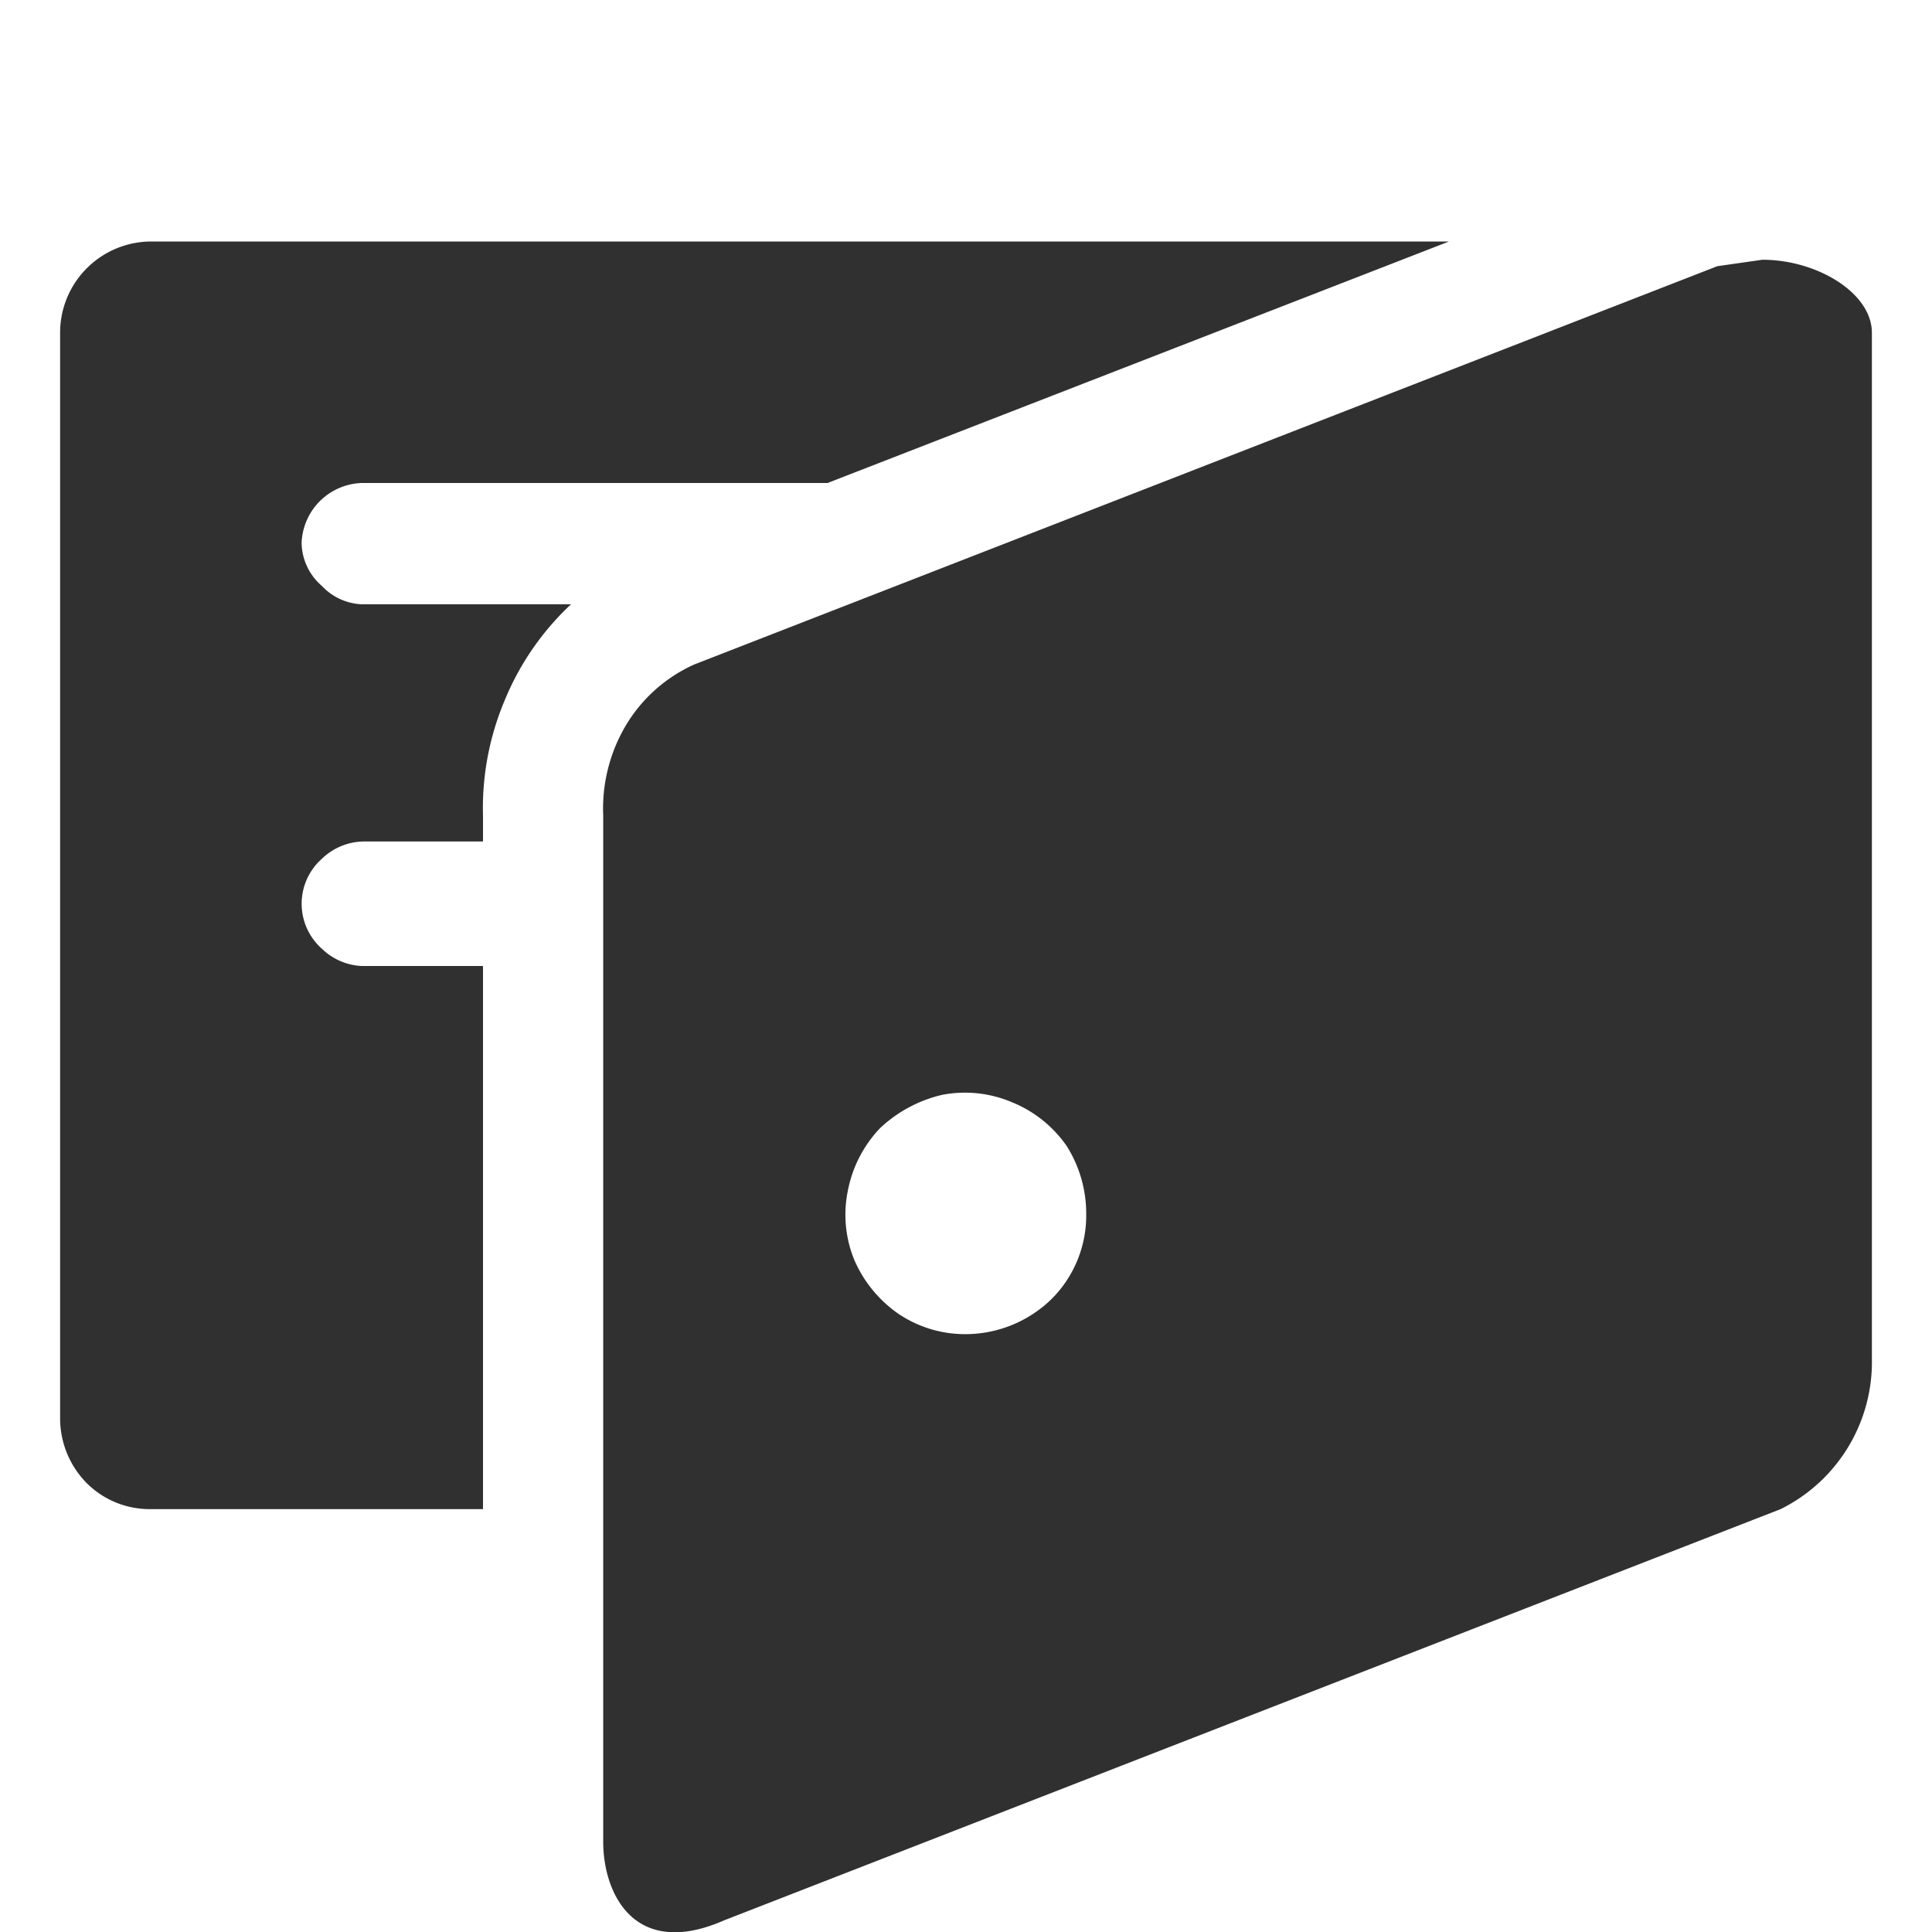
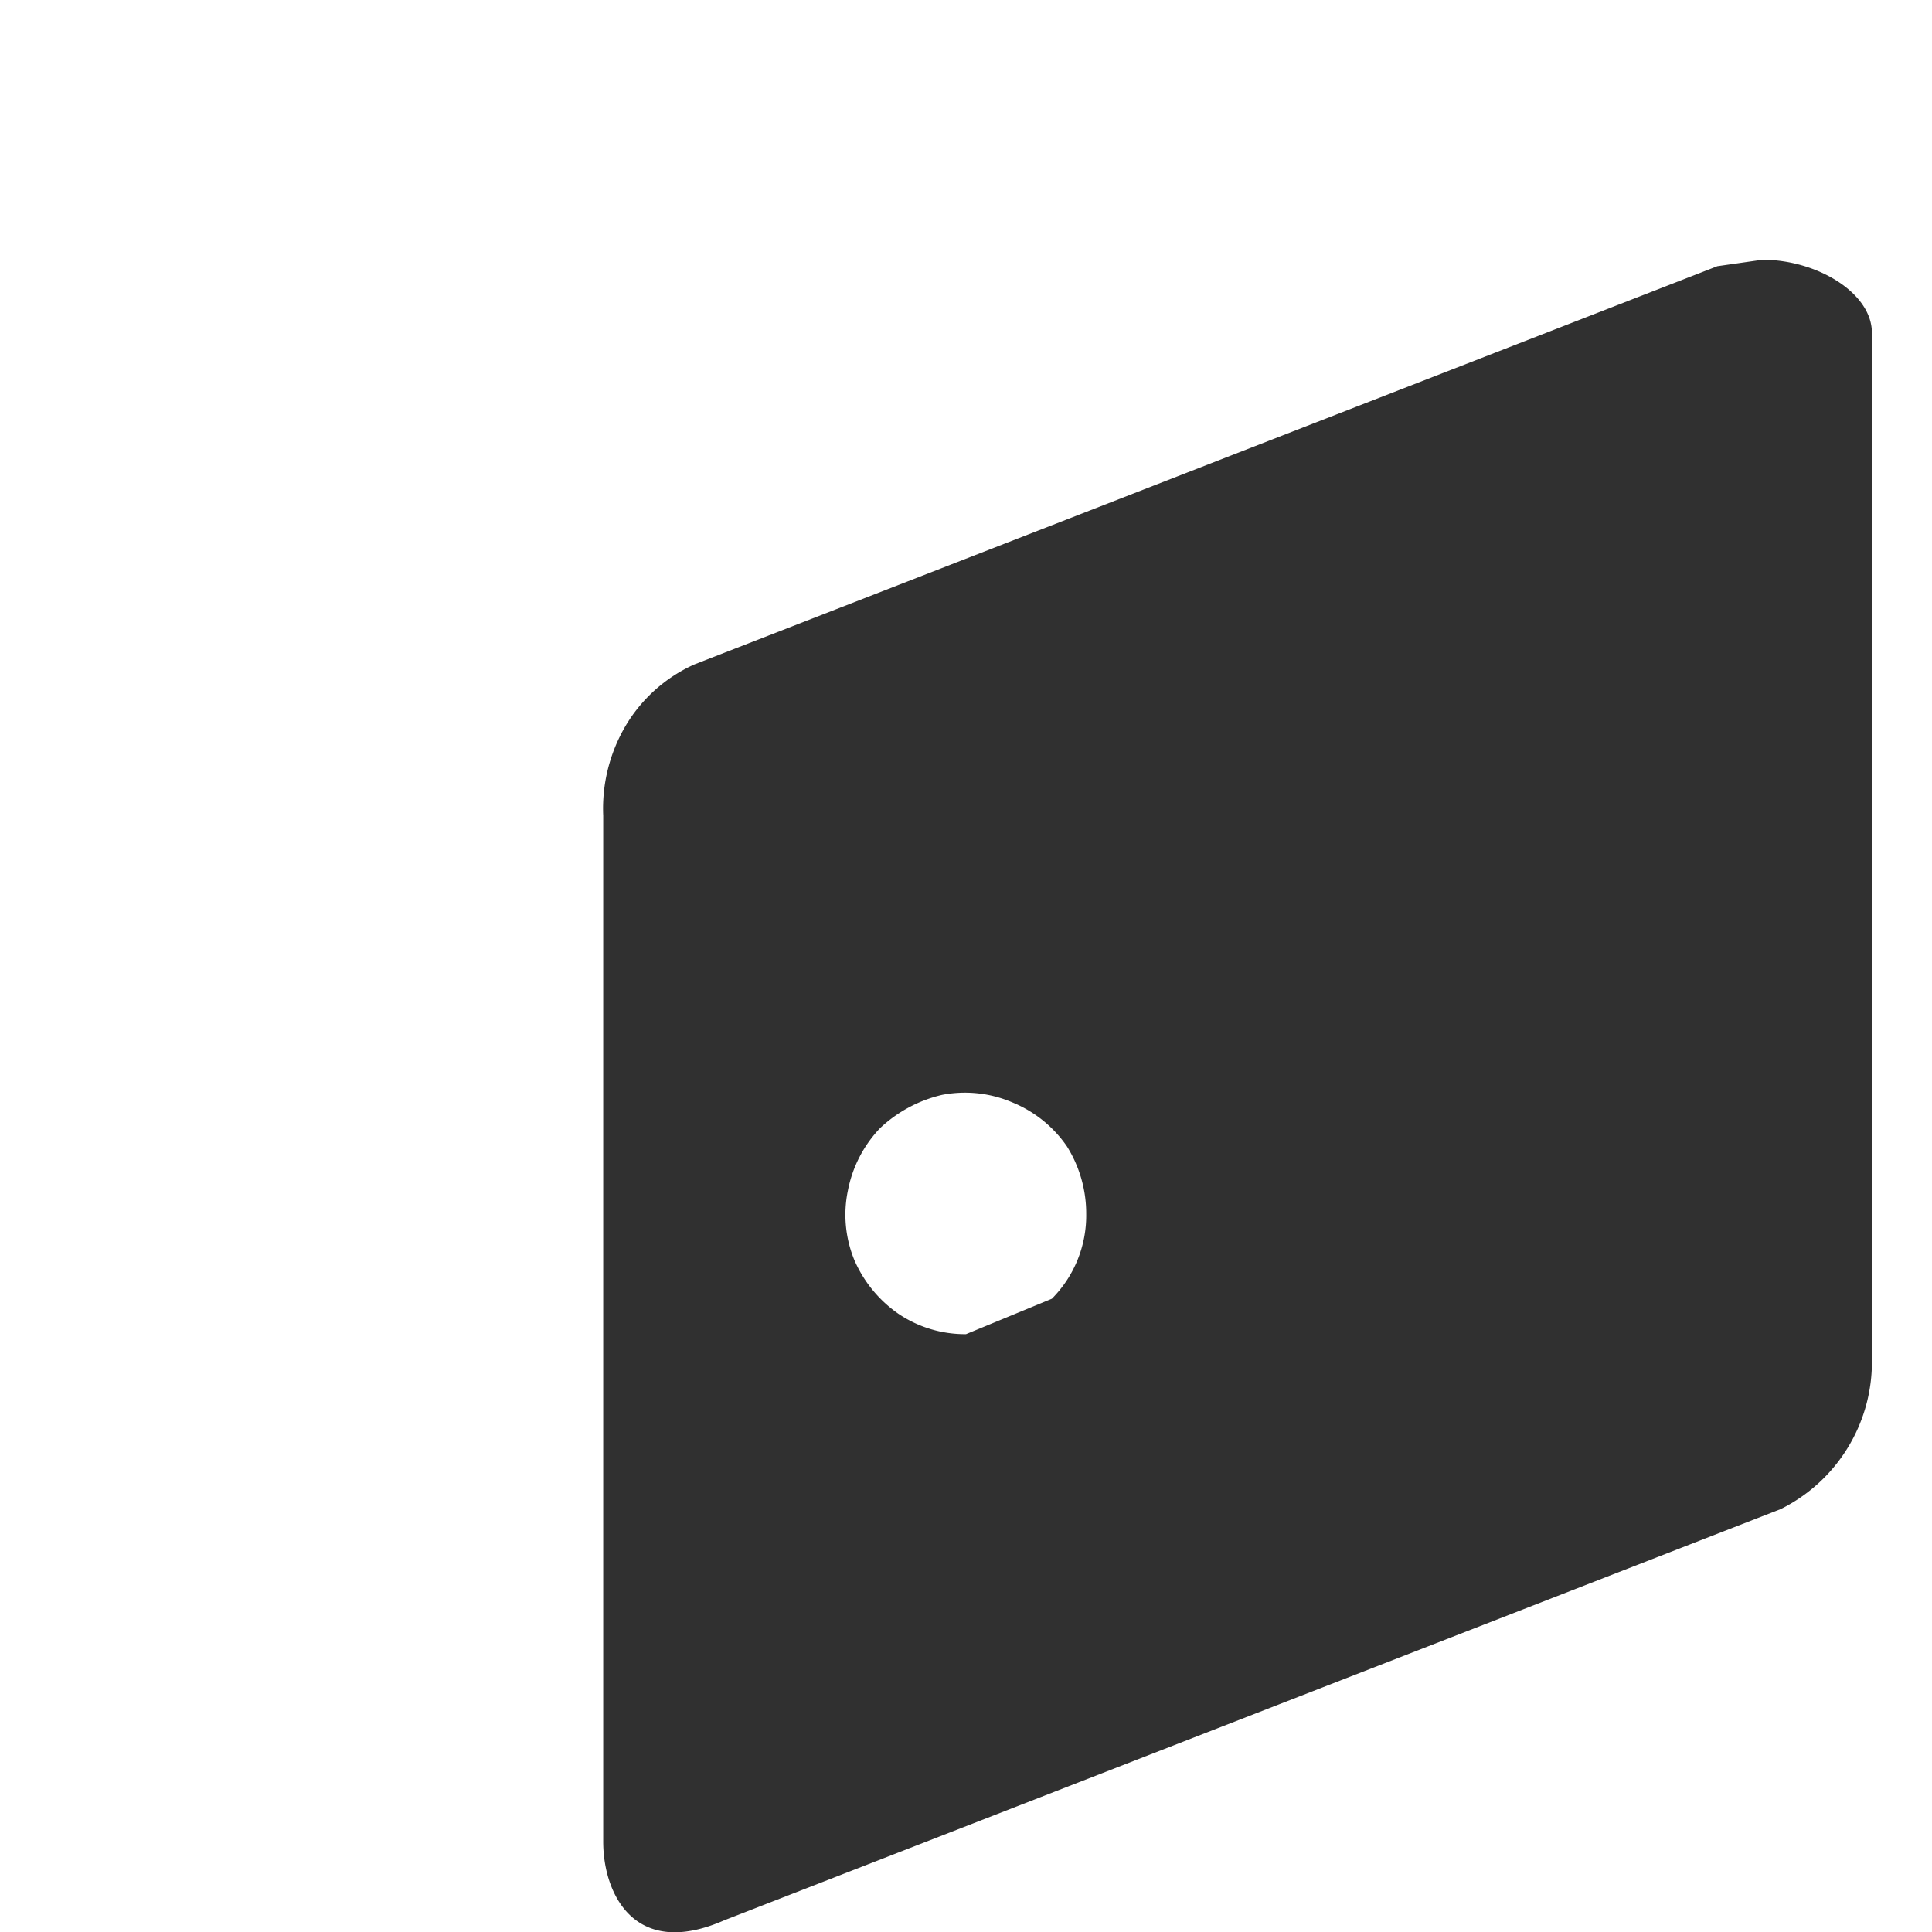
<svg xmlns="http://www.w3.org/2000/svg" viewBox="0 0 18 18">
  <defs>
    <style>.a{fill:#303030;}</style>
  </defs>
-   <path class="a" d="M16.42,2.42h0L16,2.48,6.47,6.19a1.42,1.42,0,0,0-.64.57,1.52,1.52,0,0,0-.21.84v9.56c0,.48.29,1.1,1.13.73l9.84-3.83a1.53,1.53,0,0,0,.85-1.4V3.1C17.44,2.73,16.93,2.42,16.42,2.42ZM9,12.43a1.11,1.11,0,0,1-.63-.19,1.18,1.18,0,0,1-.41-.5,1.11,1.11,0,0,1-.06-.65,1.16,1.16,0,0,1,.3-.58,1.26,1.26,0,0,1,.58-.31,1.12,1.12,0,0,1,.65.07,1.14,1.14,0,0,1,.51.41,1.18,1.18,0,0,1,.18.63,1.1,1.1,0,0,1-.32.79A1.15,1.15,0,0,1,9,12.43Z" />
-   <path class="a" d="M2.81,5.06a.58.58,0,0,1,.56-.56H7.71L13.5,2.25H1.41a.85.85,0,0,0-.85.85V13.22a.86.86,0,0,0,.25.6.83.83,0,0,0,.6.24H4.5V9H3.37A.57.57,0,0,1,3,8.84.56.56,0,0,1,3,8a.57.57,0,0,1,.39-.16H4.5V7.6a2.58,2.58,0,0,1,.2-1.07,2.55,2.55,0,0,1,.62-.9H3.37A.54.54,0,0,1,3,5.46.54.54,0,0,1,2.81,5.06Z" />
+   <path class="a" d="M16.42,2.42h0L16,2.48,6.47,6.19a1.42,1.42,0,0,0-.64.57,1.52,1.52,0,0,0-.21.84v9.56c0,.48.29,1.1,1.13.73l9.84-3.83a1.53,1.53,0,0,0,.85-1.4V3.1C17.44,2.73,16.93,2.42,16.42,2.42ZM9,12.43a1.11,1.11,0,0,1-.63-.19,1.18,1.18,0,0,1-.41-.5,1.11,1.11,0,0,1-.06-.65,1.16,1.16,0,0,1,.3-.58,1.26,1.26,0,0,1,.58-.31,1.12,1.12,0,0,1,.65.07,1.14,1.14,0,0,1,.51.41,1.18,1.18,0,0,1,.18.63,1.1,1.1,0,0,1-.32.79Z" />
</svg>